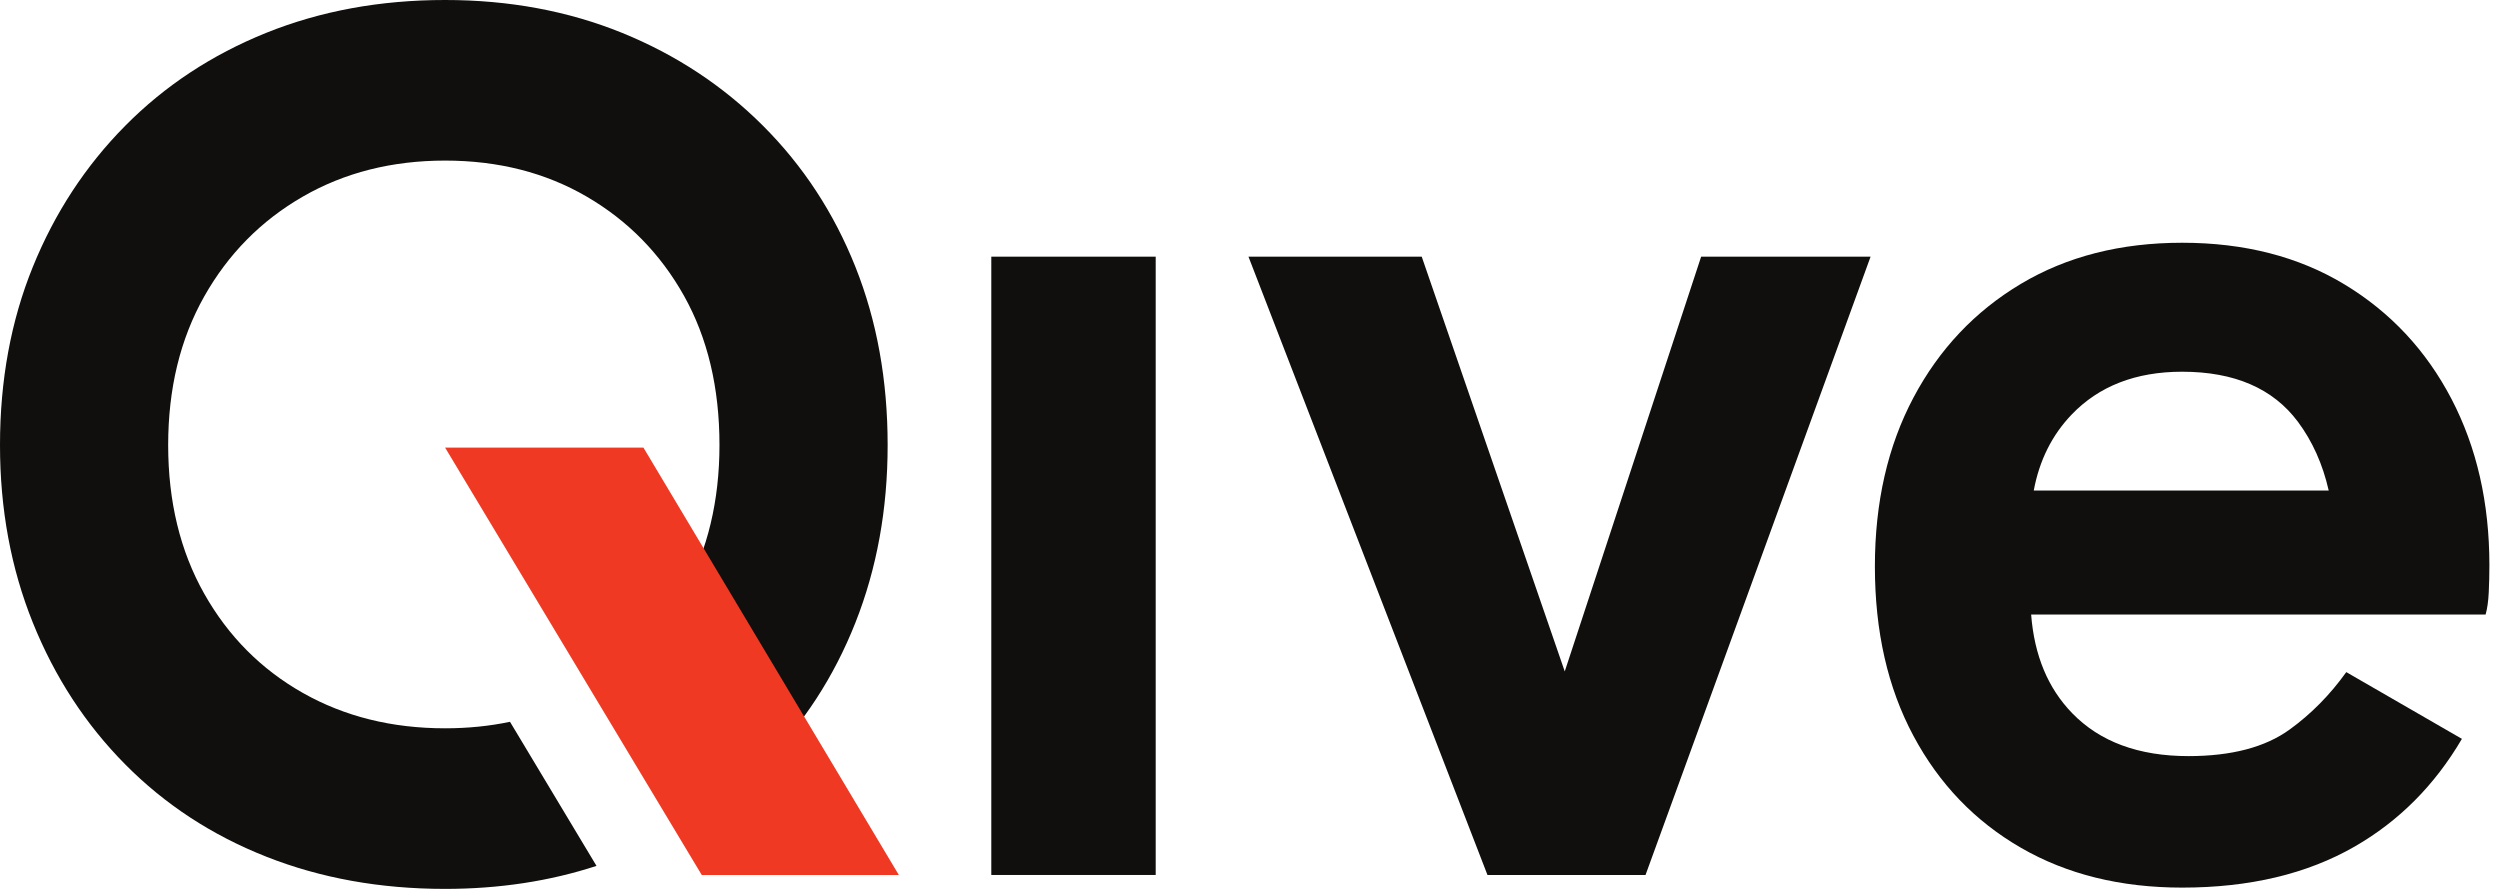
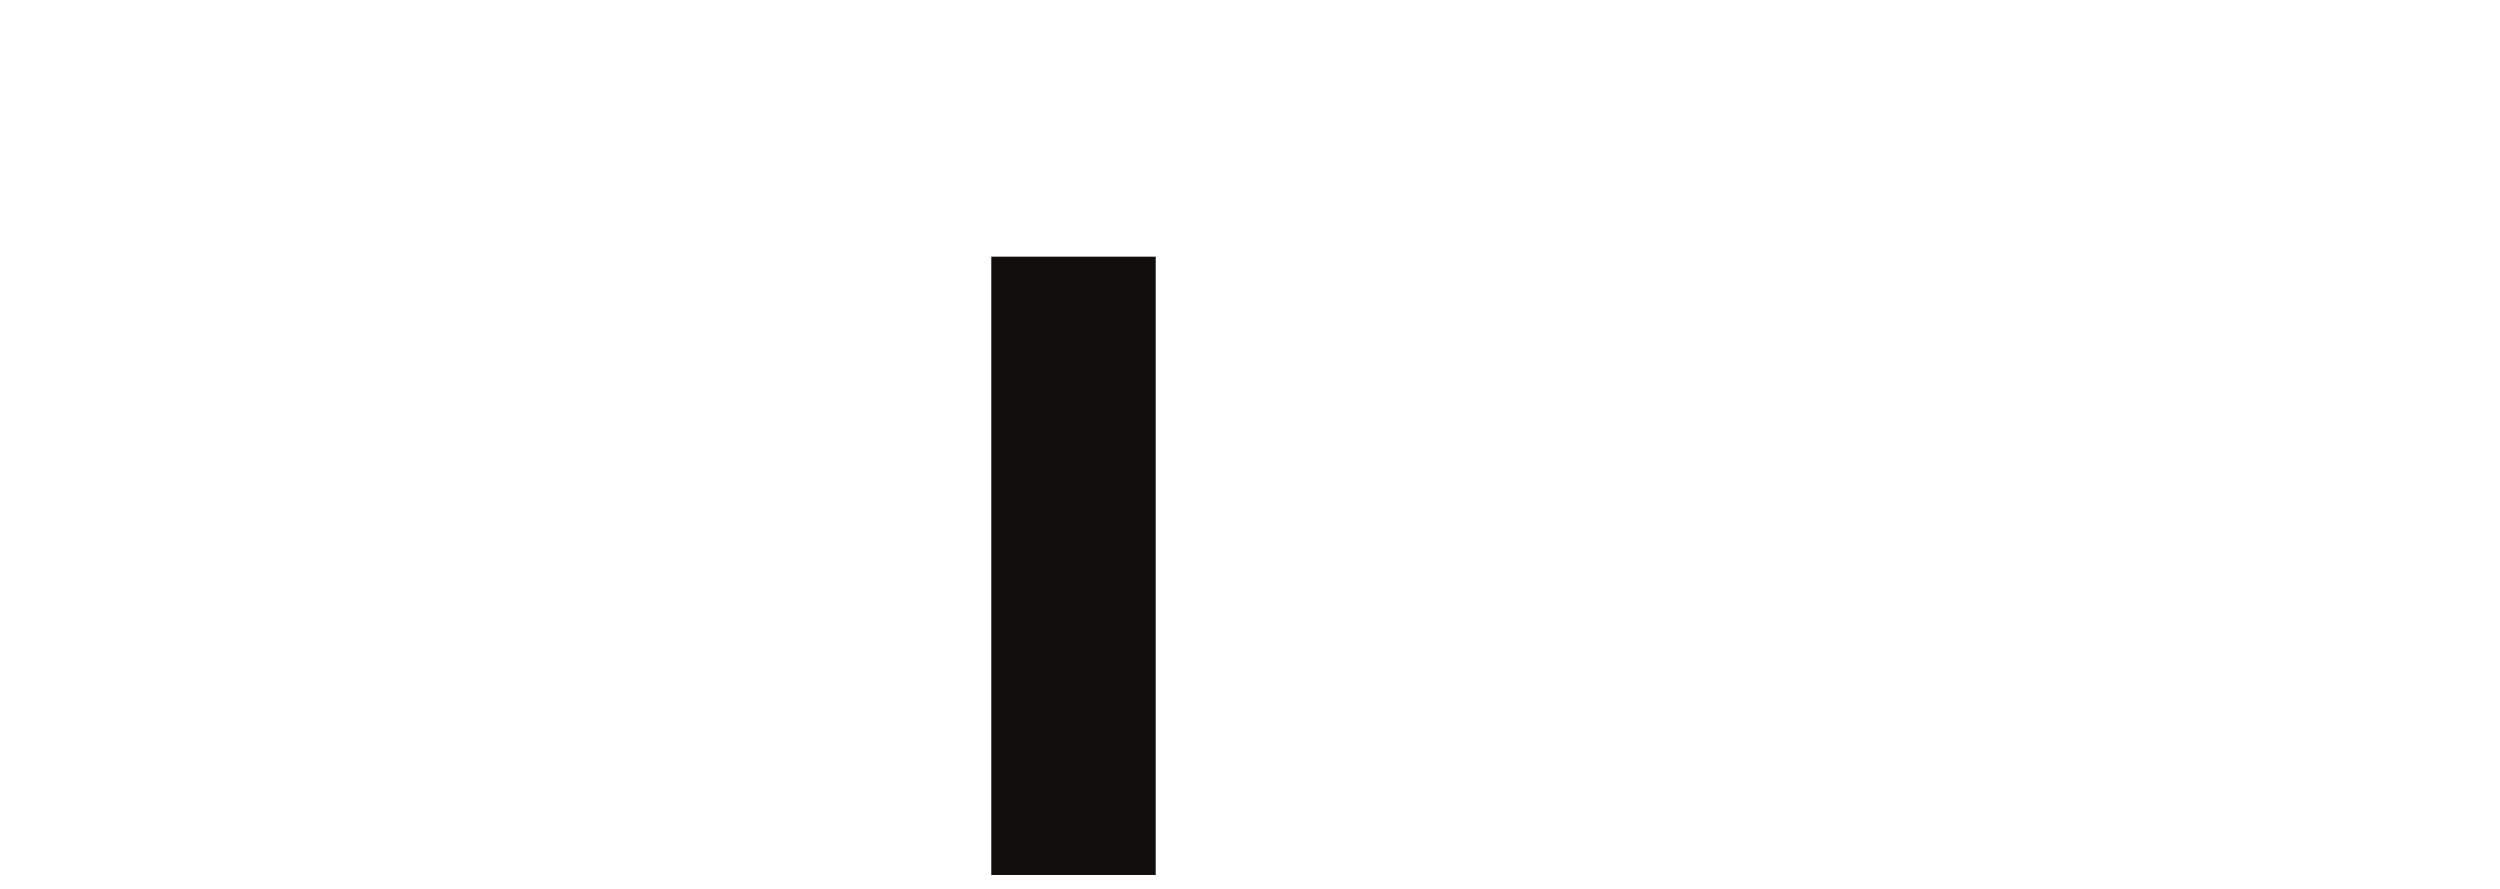
<svg xmlns="http://www.w3.org/2000/svg" width="90" height="32" viewBox="0 0 90 32" fill="none">
  <path d="M41.605 31.499H35.687V9.24H41.605V31.499Z" fill="#100F0D" />
-   <path d="M61.241 9.24L56.331 24.171L51.182 9.24H44.945L53.549 31.499H59.239L67.341 9.24H61.241Z" fill="#100F0D" />
-   <path d="M30.794 9.605C30.02 7.663 28.912 5.971 27.471 4.53C26.029 3.088 24.337 1.973 22.395 1.183C20.453 0.395 18.329 0 16.023 0C13.686 0 11.539 0.395 9.582 1.183C7.625 1.973 5.932 3.088 4.506 4.53C3.08 5.971 1.972 7.663 1.183 9.605C0.394 11.547 0 13.686 0 16.023C0 18.33 0.394 20.461 1.183 22.418C1.972 24.375 3.08 26.076 4.506 27.516C5.932 28.958 7.625 30.066 9.582 30.839C11.539 31.613 13.686 32 16.023 32C17.97 32 19.787 31.723 21.474 31.172L18.36 25.985C17.619 26.14 16.841 26.219 16.023 26.219C14.111 26.219 12.404 25.795 10.902 24.945C9.4 24.095 8.216 22.904 7.351 21.371C6.487 19.84 6.054 18.056 6.054 16.023C6.054 13.991 6.487 12.207 7.351 10.674C8.216 9.142 9.4 7.943 10.902 7.078C12.404 6.213 14.111 5.781 16.023 5.781C17.935 5.781 19.634 6.213 21.121 7.078C22.607 7.943 23.776 9.135 24.626 10.652C25.475 12.169 25.901 13.96 25.901 16.023C25.901 18.025 25.475 19.801 24.626 21.349C24.325 21.896 23.982 22.398 23.602 22.858L26.774 28.165C27.012 27.956 27.245 27.742 27.471 27.516C28.912 26.076 30.02 24.375 30.794 22.418C31.568 20.461 31.955 18.33 31.955 16.023C31.955 13.686 31.568 11.547 30.794 9.605Z" fill="#100F0D" />
-   <path d="M25.263 31.499L16.023 16.113H23.163L32.358 31.499H25.263Z" fill="#EF3923" />
-   <path d="M74.574 14.93C75.559 13.899 76.888 13.382 78.557 13.382C80.438 13.382 81.826 13.982 82.722 15.18C83.248 15.884 83.618 16.712 83.834 17.66H73.215C73.416 16.58 73.868 15.669 74.574 14.93ZM84.466 24.196C83.88 25.015 83.2 25.704 82.426 26.264C81.546 26.901 80.332 27.22 78.784 27.22C76.993 27.22 75.598 26.705 74.597 25.673C73.726 24.776 73.234 23.592 73.121 22.122H89.482C89.542 21.91 89.58 21.644 89.595 21.325C89.61 21.006 89.618 20.681 89.618 20.347C89.618 18.101 89.163 16.106 88.253 14.361C87.342 12.616 86.06 11.242 84.406 10.241C82.752 9.24 80.802 8.739 78.557 8.739C76.342 8.739 74.407 9.232 72.754 10.218C71.099 11.205 69.809 12.571 68.884 14.315C67.958 16.061 67.496 18.086 67.496 20.392C67.496 22.73 67.958 24.762 68.884 26.491C69.809 28.221 71.099 29.565 72.754 30.52C74.407 31.476 76.342 31.954 78.557 31.954C80.984 31.954 83.056 31.461 84.77 30.475C86.365 29.557 87.651 28.266 88.629 26.599L84.466 24.196Z" fill="#100F0D" />
</svg>